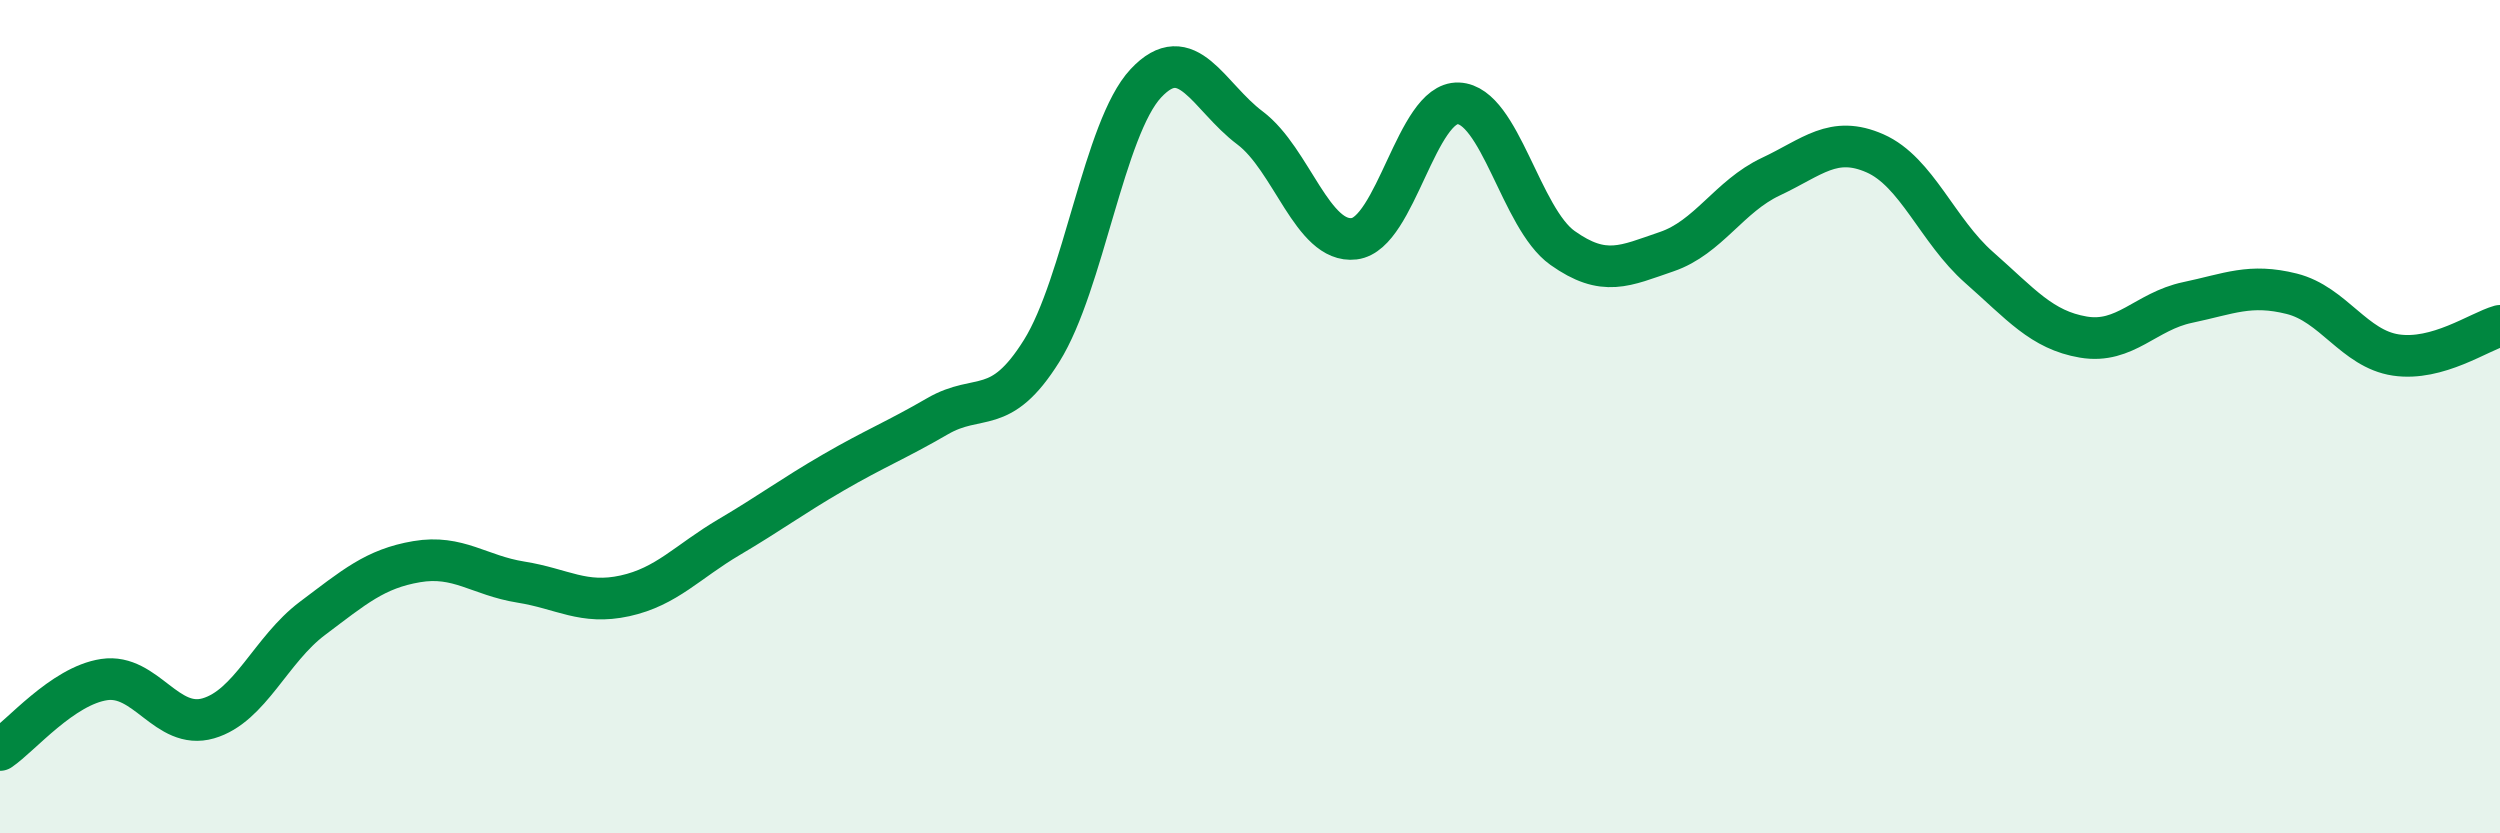
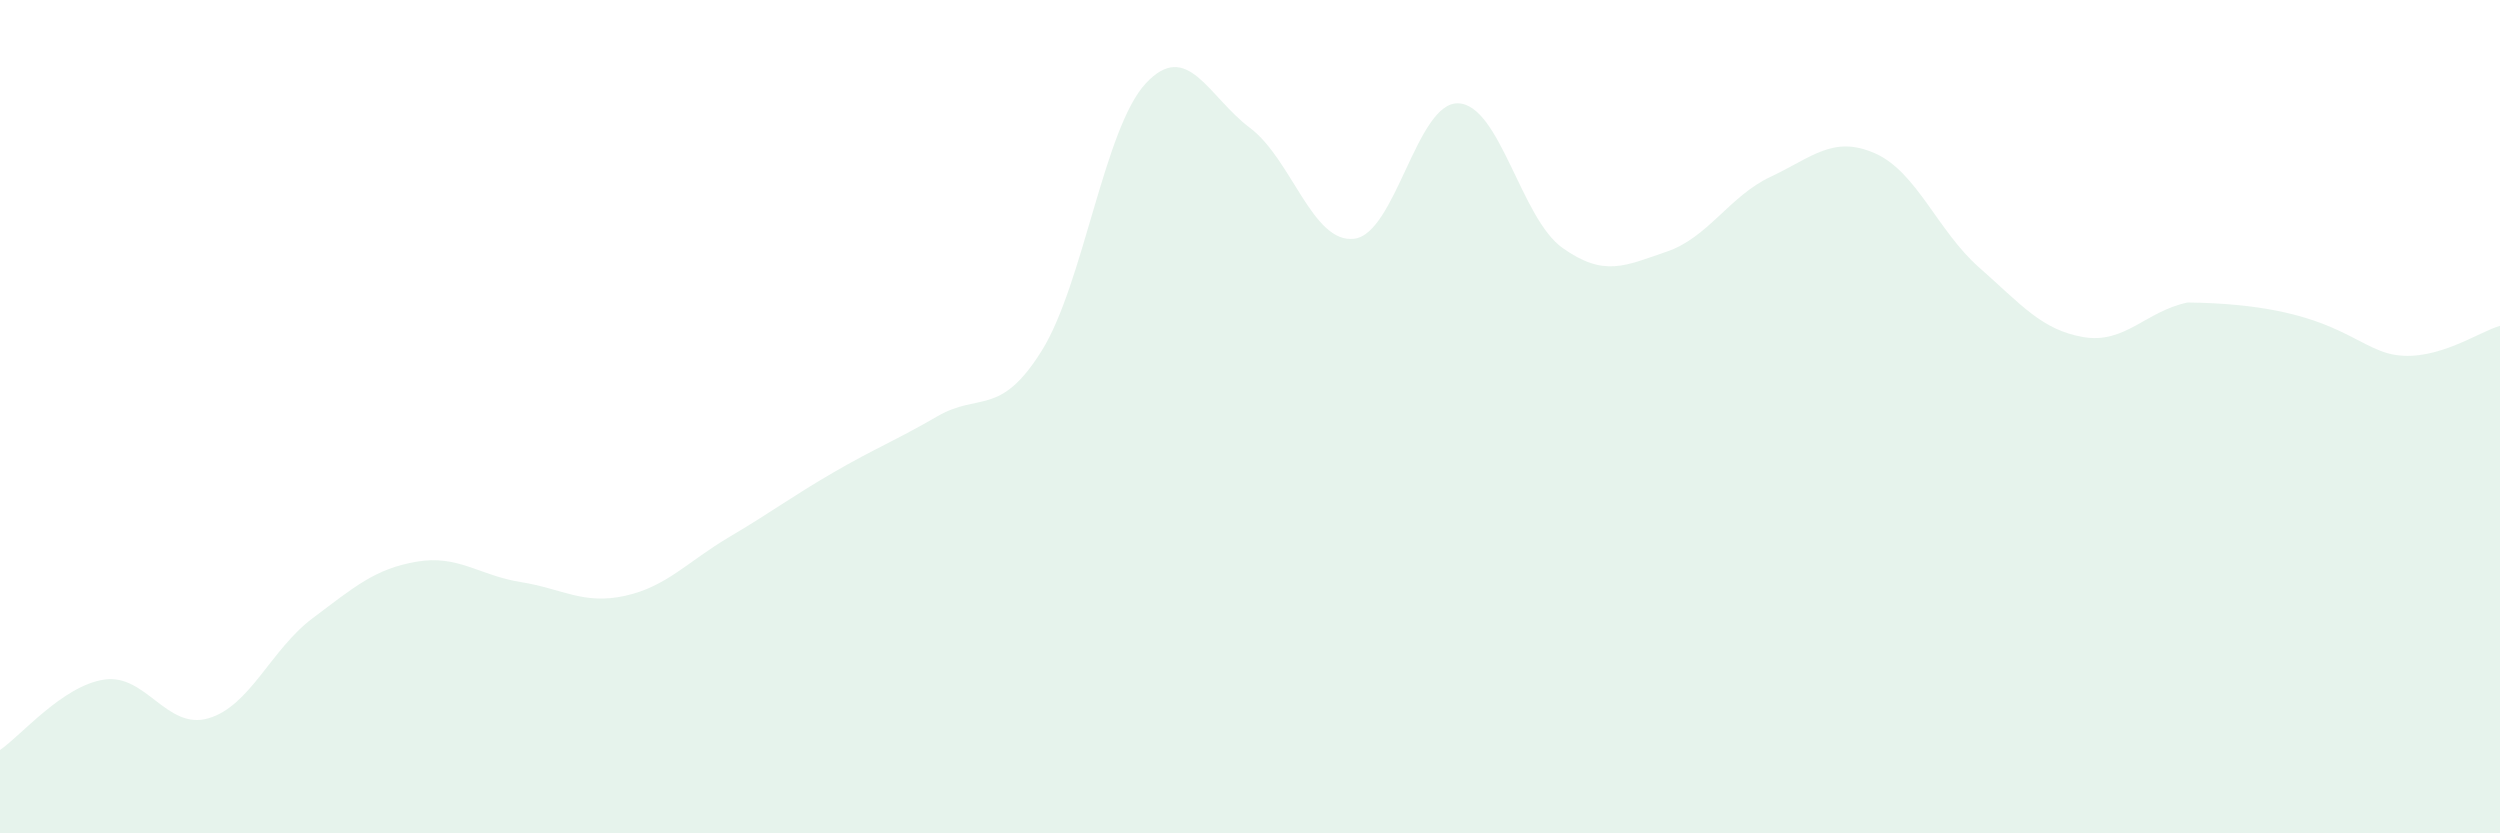
<svg xmlns="http://www.w3.org/2000/svg" width="60" height="20" viewBox="0 0 60 20">
-   <path d="M 0,18 C 0.5,17.66 1.5,16.46 2.5,16.31 C 3.5,16.16 4,17.53 5,17.24 C 6,16.95 6.5,15.59 7.5,14.84 C 8.5,14.09 9,13.65 10,13.48 C 11,13.31 11.5,13.81 12.5,13.97 C 13.5,14.13 14,14.52 15,14.3 C 16,14.08 16.5,13.48 17.5,12.89 C 18.5,12.3 19,11.92 20,11.34 C 21,10.76 21.5,10.57 22.5,9.99 C 23.5,9.41 24,10.02 25,8.42 C 26,6.82 26.5,3.07 27.5,2 C 28.5,0.93 29,2.32 30,3.07 C 31,3.82 31.5,5.85 32.5,5.73 C 33.5,5.61 34,2.44 35,2.48 C 36,2.52 36.5,5.24 37.5,5.95 C 38.5,6.66 39,6.38 40,6.04 C 41,5.7 41.5,4.71 42.5,4.24 C 43.5,3.77 44,3.24 45,3.68 C 46,4.12 46.5,5.54 47.5,6.42 C 48.5,7.3 49,7.92 50,8.09 C 51,8.26 51.5,7.47 52.5,7.26 C 53.5,7.05 54,6.8 55,7.05 C 56,7.3 56.5,8.37 57.5,8.52 C 58.5,8.67 59.5,7.96 60,7.82L60 20L0 20Z" fill="#008740" opacity="0.1" stroke-linecap="round" stroke-linejoin="round" />
-   <path d="M 0,18 C 0.5,17.66 1.5,16.46 2.5,16.31 C 3.5,16.16 4,17.53 5,17.24 C 6,16.95 6.5,15.59 7.5,14.84 C 8.5,14.09 9,13.65 10,13.48 C 11,13.31 11.5,13.81 12.5,13.97 C 13.5,14.13 14,14.52 15,14.3 C 16,14.08 16.5,13.48 17.5,12.89 C 18.5,12.3 19,11.92 20,11.34 C 21,10.76 21.5,10.57 22.5,9.99 C 23.5,9.41 24,10.02 25,8.42 C 26,6.82 26.5,3.07 27.5,2 C 28.5,0.93 29,2.32 30,3.07 C 31,3.82 31.5,5.85 32.5,5.73 C 33.5,5.61 34,2.44 35,2.48 C 36,2.52 36.5,5.24 37.5,5.95 C 38.5,6.66 39,6.38 40,6.04 C 41,5.7 41.5,4.71 42.5,4.24 C 43.5,3.77 44,3.24 45,3.68 C 46,4.12 46.5,5.54 47.5,6.42 C 48.5,7.3 49,7.92 50,8.09 C 51,8.26 51.5,7.47 52.5,7.26 C 53.5,7.05 54,6.8 55,7.05 C 56,7.3 56.5,8.37 57.5,8.52 C 58.5,8.67 59.5,7.96 60,7.82" stroke="#008740" stroke-width="1" fill="none" stroke-linecap="round" stroke-linejoin="round" />
+   <path d="M 0,18 C 0.5,17.66 1.5,16.46 2.5,16.31 C 3.5,16.16 4,17.53 5,17.24 C 6,16.95 6.5,15.59 7.5,14.84 C 8.5,14.09 9,13.65 10,13.48 C 11,13.31 11.5,13.81 12.5,13.97 C 13.5,14.13 14,14.52 15,14.3 C 16,14.08 16.5,13.48 17.5,12.89 C 18.5,12.3 19,11.92 20,11.34 C 21,10.76 21.5,10.57 22.5,9.99 C 23.5,9.41 24,10.02 25,8.42 C 26,6.82 26.5,3.07 27.5,2 C 28.5,0.93 29,2.32 30,3.07 C 31,3.82 31.5,5.85 32.5,5.73 C 33.5,5.61 34,2.44 35,2.48 C 36,2.52 36.5,5.24 37.5,5.95 C 38.5,6.66 39,6.38 40,6.04 C 41,5.7 41.5,4.71 42.5,4.24 C 43.5,3.77 44,3.24 45,3.68 C 46,4.12 46.5,5.54 47.5,6.42 C 48.5,7.3 49,7.92 50,8.09 C 51,8.26 51.5,7.47 52.5,7.26 C 56,7.3 56.5,8.37 57.5,8.52 C 58.5,8.67 59.5,7.96 60,7.82L60 20L0 20Z" fill="#008740" opacity="0.1" stroke-linecap="round" stroke-linejoin="round" />
</svg>